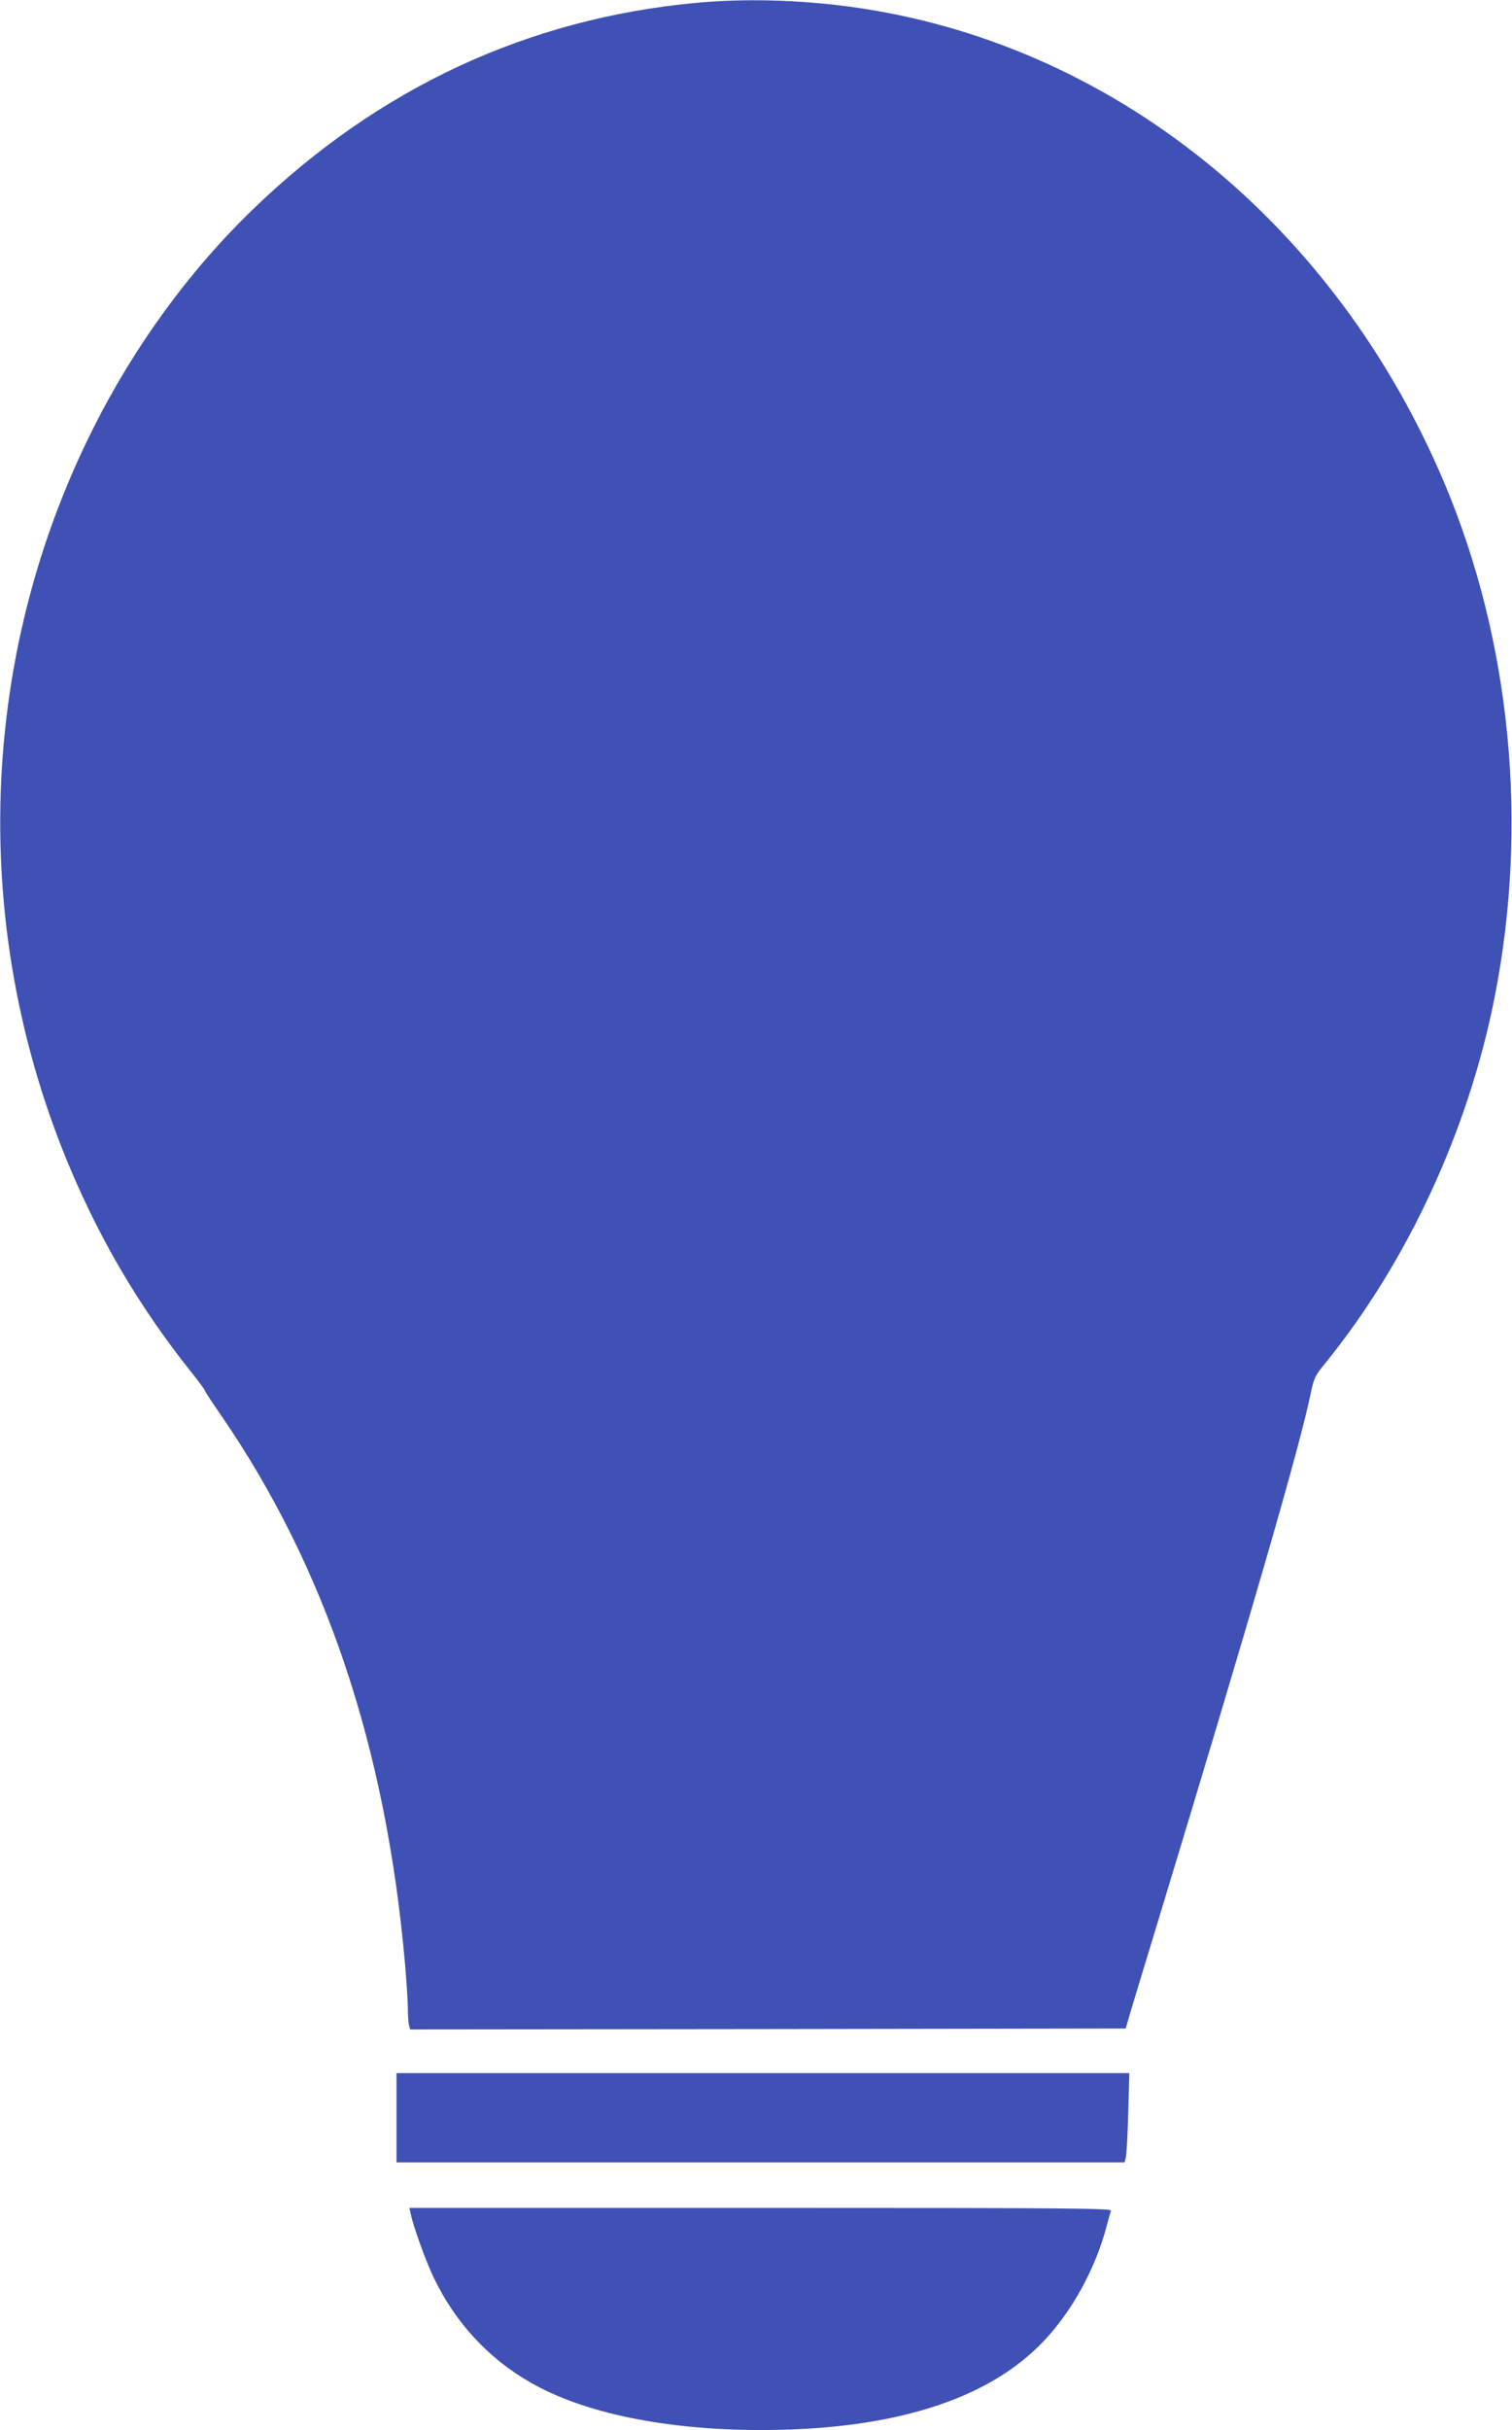
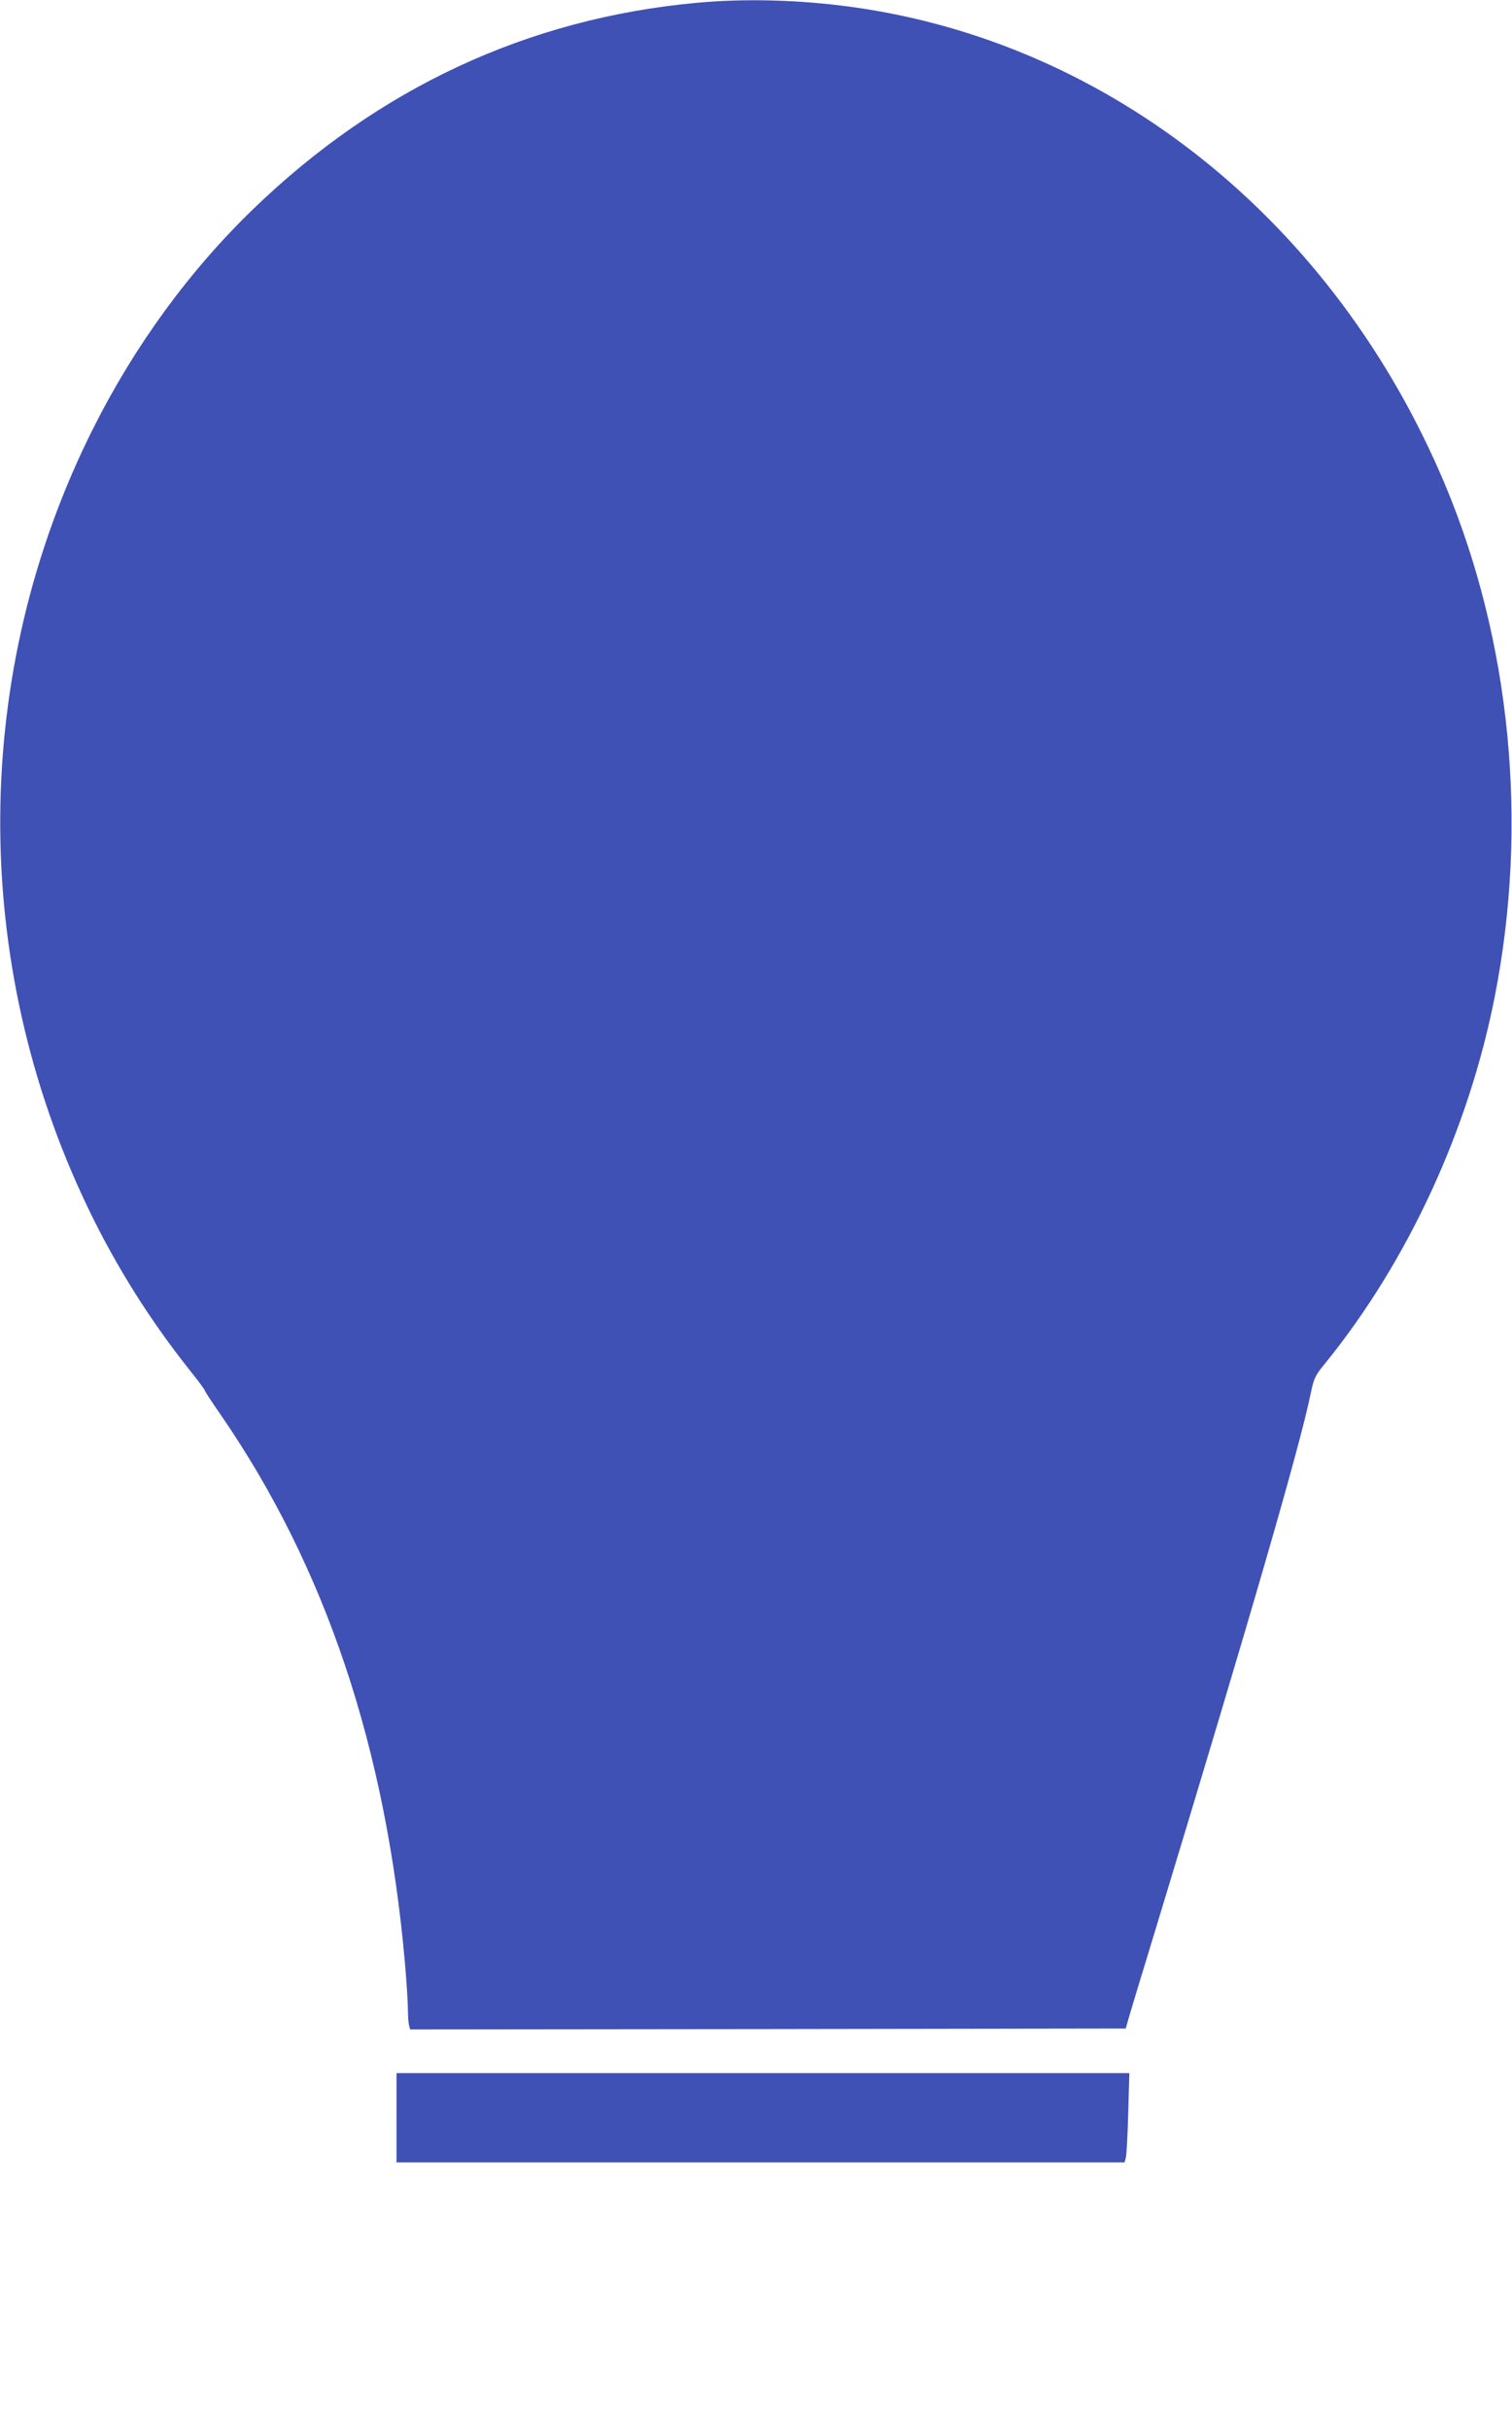
<svg xmlns="http://www.w3.org/2000/svg" version="1.0" width="797pt" height="1280pt" viewBox="0 0 797 1280" preserveAspectRatio="xMidYMid meet">
  <g transform="translate(0,1280) scale(0.1,-0.1)" fill="#3f51b5" stroke="none">
    <path d="M3670 12785 c-886 -82 -1673 -447 -2334 -1085 -338 -326 -627 -722 -846 -1159 -643 -1280 -652 -2804 -25 -4106 146 -304 327 -592 542 -861 40 -50 73 -95 73 -99 0 -4 38 -62 84 -128 552 -802 871 -1753 971 -2892 8 -93 15 -199 15 -235 0 -36 3 -75 6 -88 l6 -22 1886 2 1886 3 7 25 c3 14 74 248 157 520 502 1652 754 2522 811 2800 17 81 22 93 78 161 433 534 754 1227 892 1929 179 908 85 1871 -263 2700 -580 1379 -1760 2327 -3131 2514 -272 37 -558 45 -815 21z" />
    <path d="M2090 1645 l0 -235 1919 0 1919 0 6 23 c4 12 10 118 13 235 l6 212 -1932 0 -1931 0 0 -235z" />
-     <path d="M2165 1138 c15 -70 79 -247 120 -333 114 -238 289 -428 512 -555 280 -161 713 -250 1214 -250 694 0 1199 159 1492 470 150 158 274 386 331 607 9 34 19 69 22 78 6 13 -186 15 -1846 15 l-1852 0 7 -32z" />
  </g>
</svg>